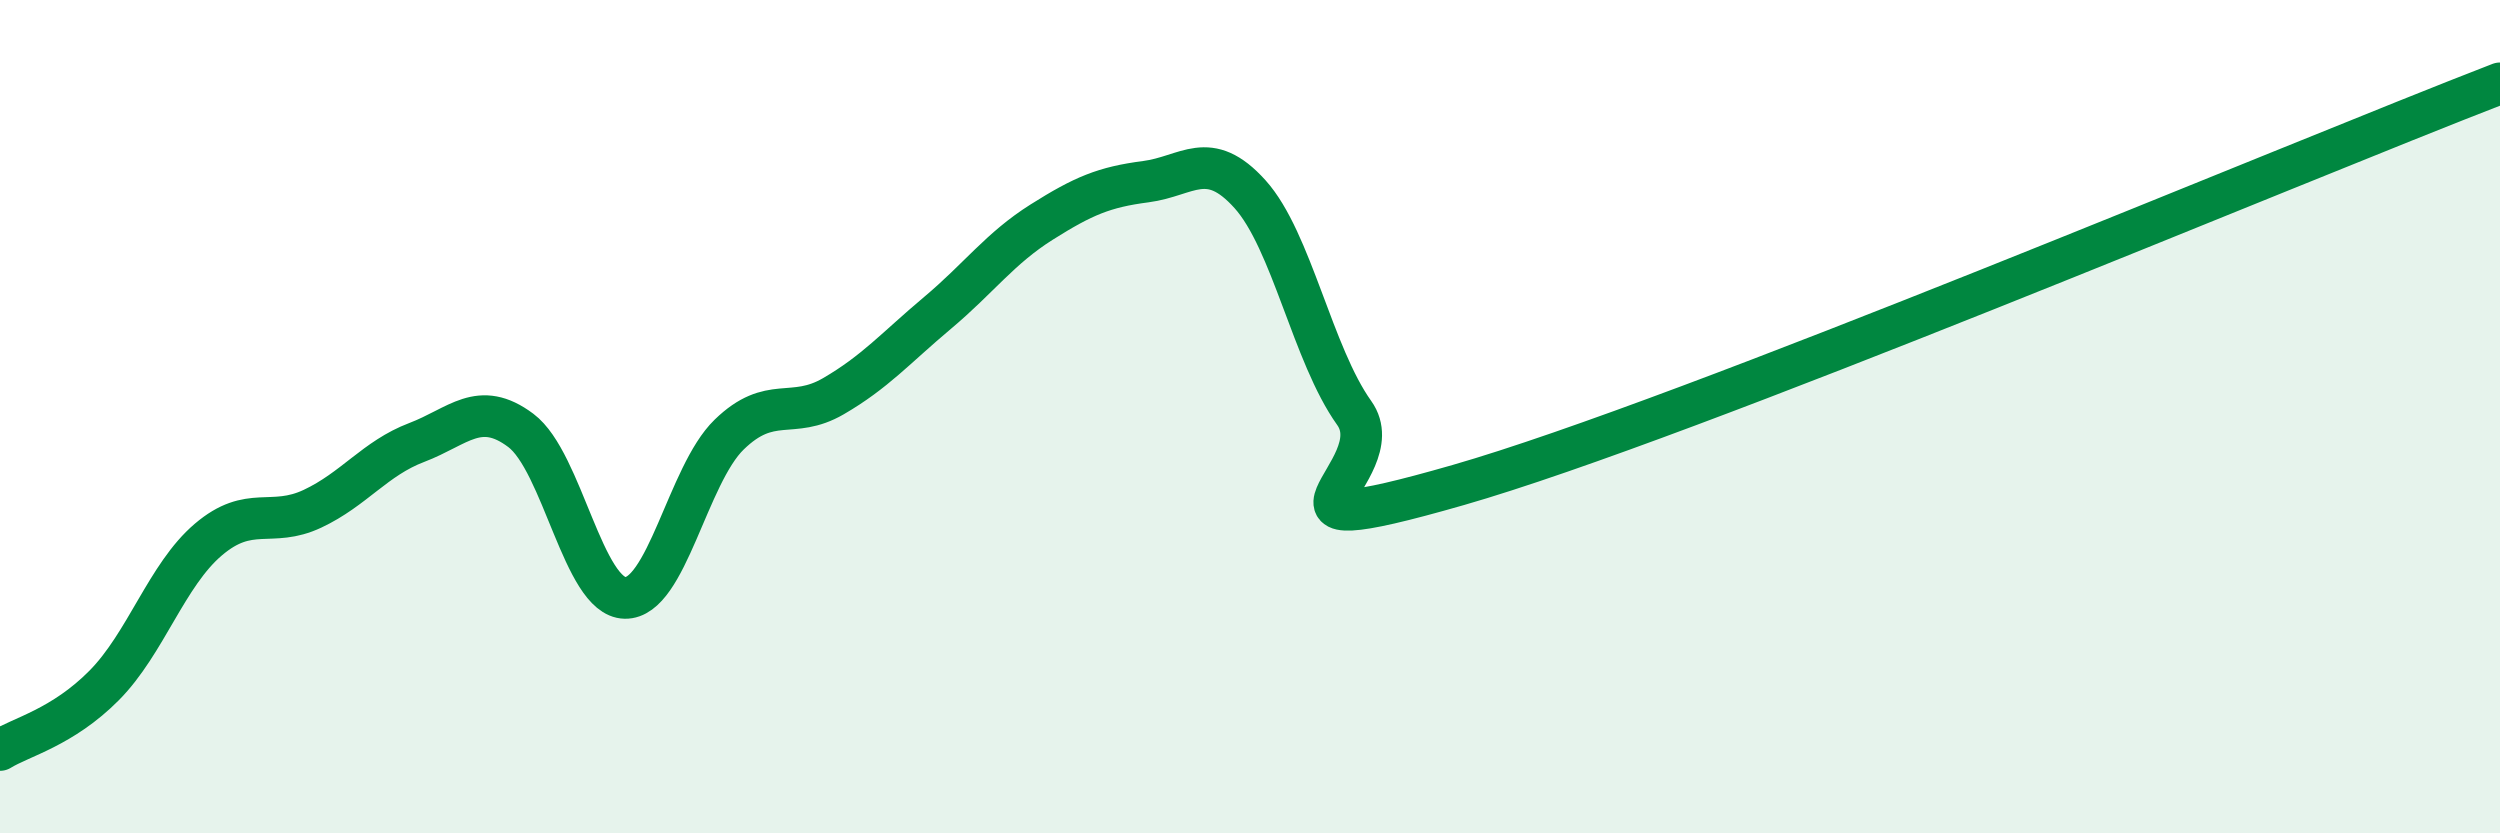
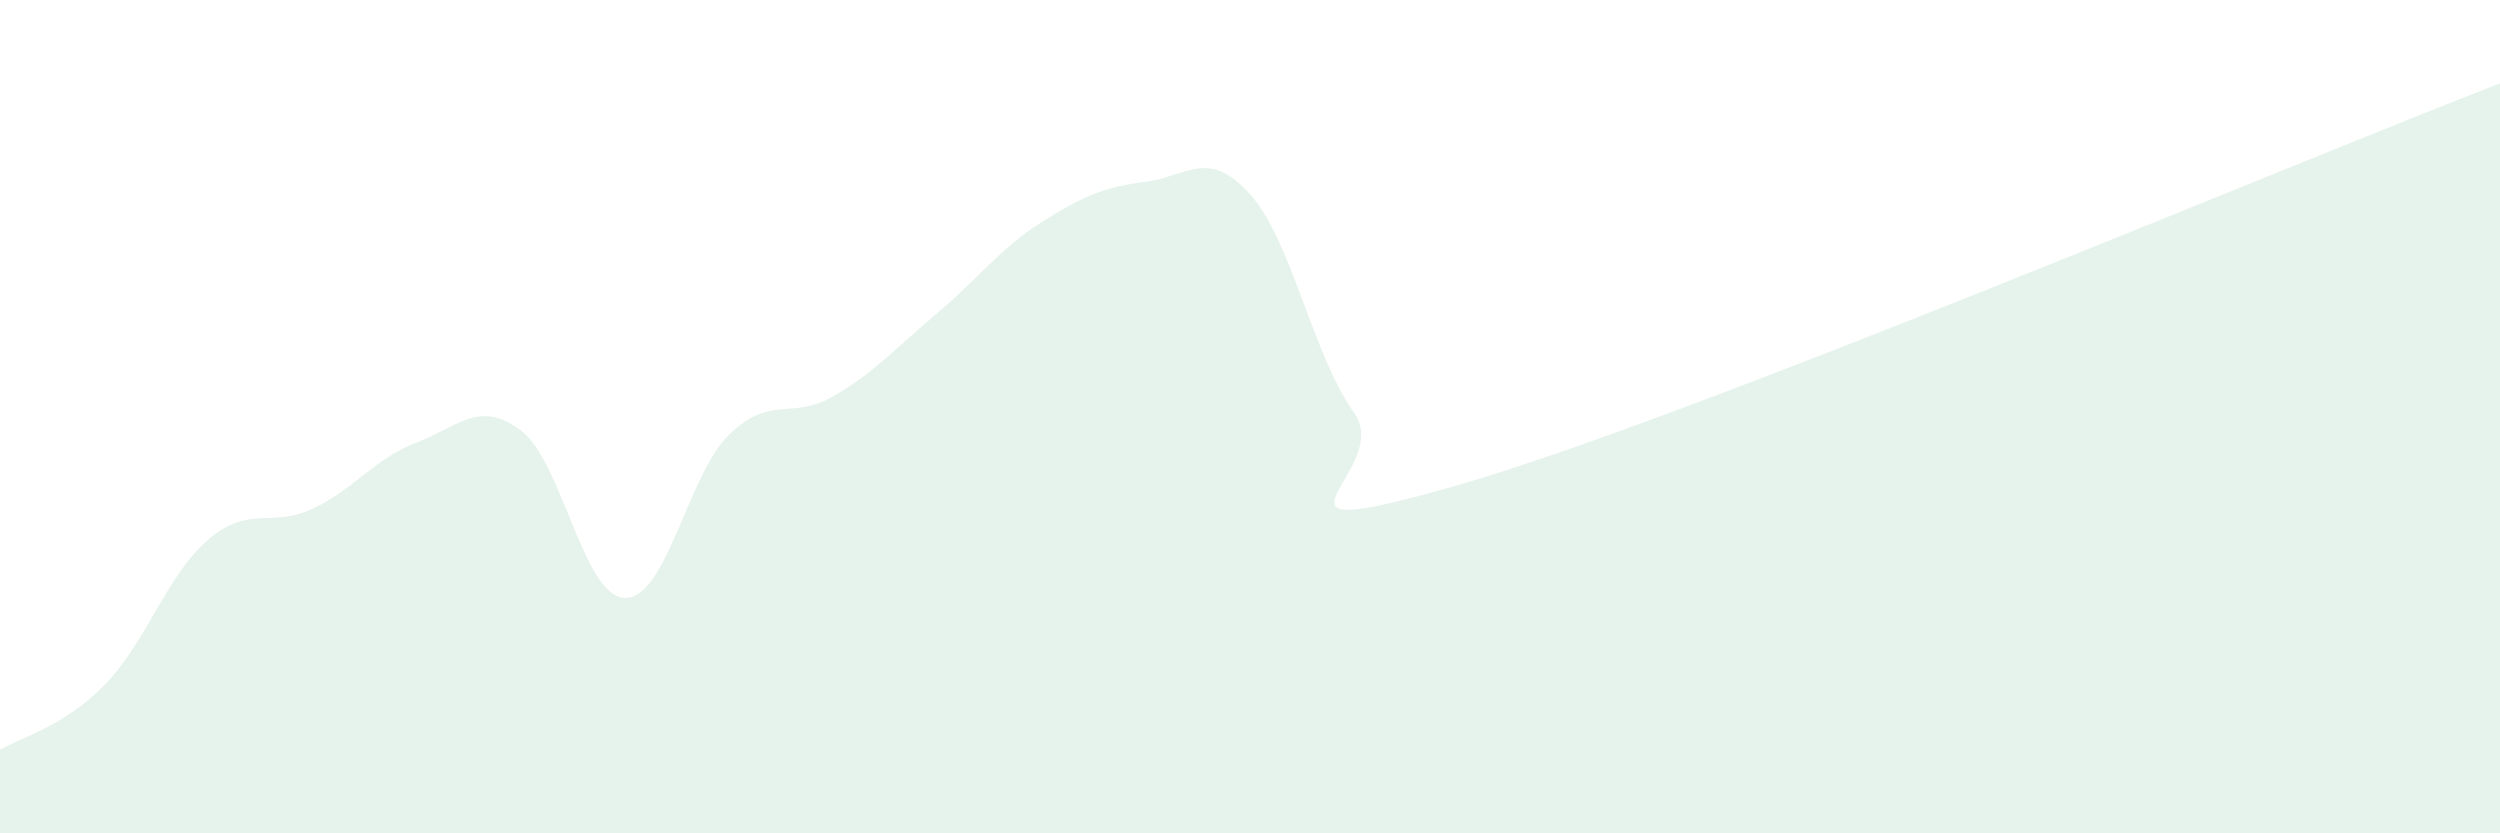
<svg xmlns="http://www.w3.org/2000/svg" width="60" height="20" viewBox="0 0 60 20">
  <path d="M 0,18 C 0.5,17.69 1.5,17.46 2.5,16.45 C 3.5,15.44 4,13.8 5,12.95 C 6,12.1 6.5,12.68 7.5,12.21 C 8.5,11.74 9,11 10,10.62 C 11,10.24 11.5,9.58 12.5,10.33 C 13.5,11.08 14,14.33 15,14.35 C 16,14.37 16.5,11.4 17.5,10.43 C 18.5,9.46 19,10.09 20,9.51 C 21,8.93 21.5,8.35 22.5,7.51 C 23.5,6.67 24,5.96 25,5.33 C 26,4.7 26.5,4.49 27.5,4.36 C 28.5,4.23 29,3.55 30,4.66 C 31,5.77 31.5,8.51 32.5,9.91 C 33.5,11.31 29.5,13.22 35,11.64 C 40.5,10.06 55,3.93 60,2L60 20L0 20Z" fill="#008740" opacity="0.1" stroke-linecap="round" stroke-linejoin="round" />
-   <path d="M 0,18 C 0.5,17.69 1.5,17.46 2.5,16.45 C 3.5,15.44 4,13.8 5,12.95 C 6,12.1 6.5,12.68 7.5,12.21 C 8.5,11.74 9,11 10,10.62 C 11,10.24 11.5,9.58 12.5,10.33 C 13.5,11.08 14,14.33 15,14.35 C 16,14.37 16.5,11.4 17.5,10.43 C 18.5,9.46 19,10.09 20,9.51 C 21,8.93 21.5,8.35 22.5,7.51 C 23.5,6.67 24,5.96 25,5.33 C 26,4.7 26.5,4.49 27.5,4.36 C 28.5,4.23 29,3.55 30,4.66 C 31,5.77 31.5,8.51 32.5,9.91 C 33.5,11.31 29.5,13.22 35,11.64 C 40.5,10.06 55,3.93 60,2" stroke="#008740" stroke-width="1" fill="none" stroke-linecap="round" stroke-linejoin="round" />
</svg>